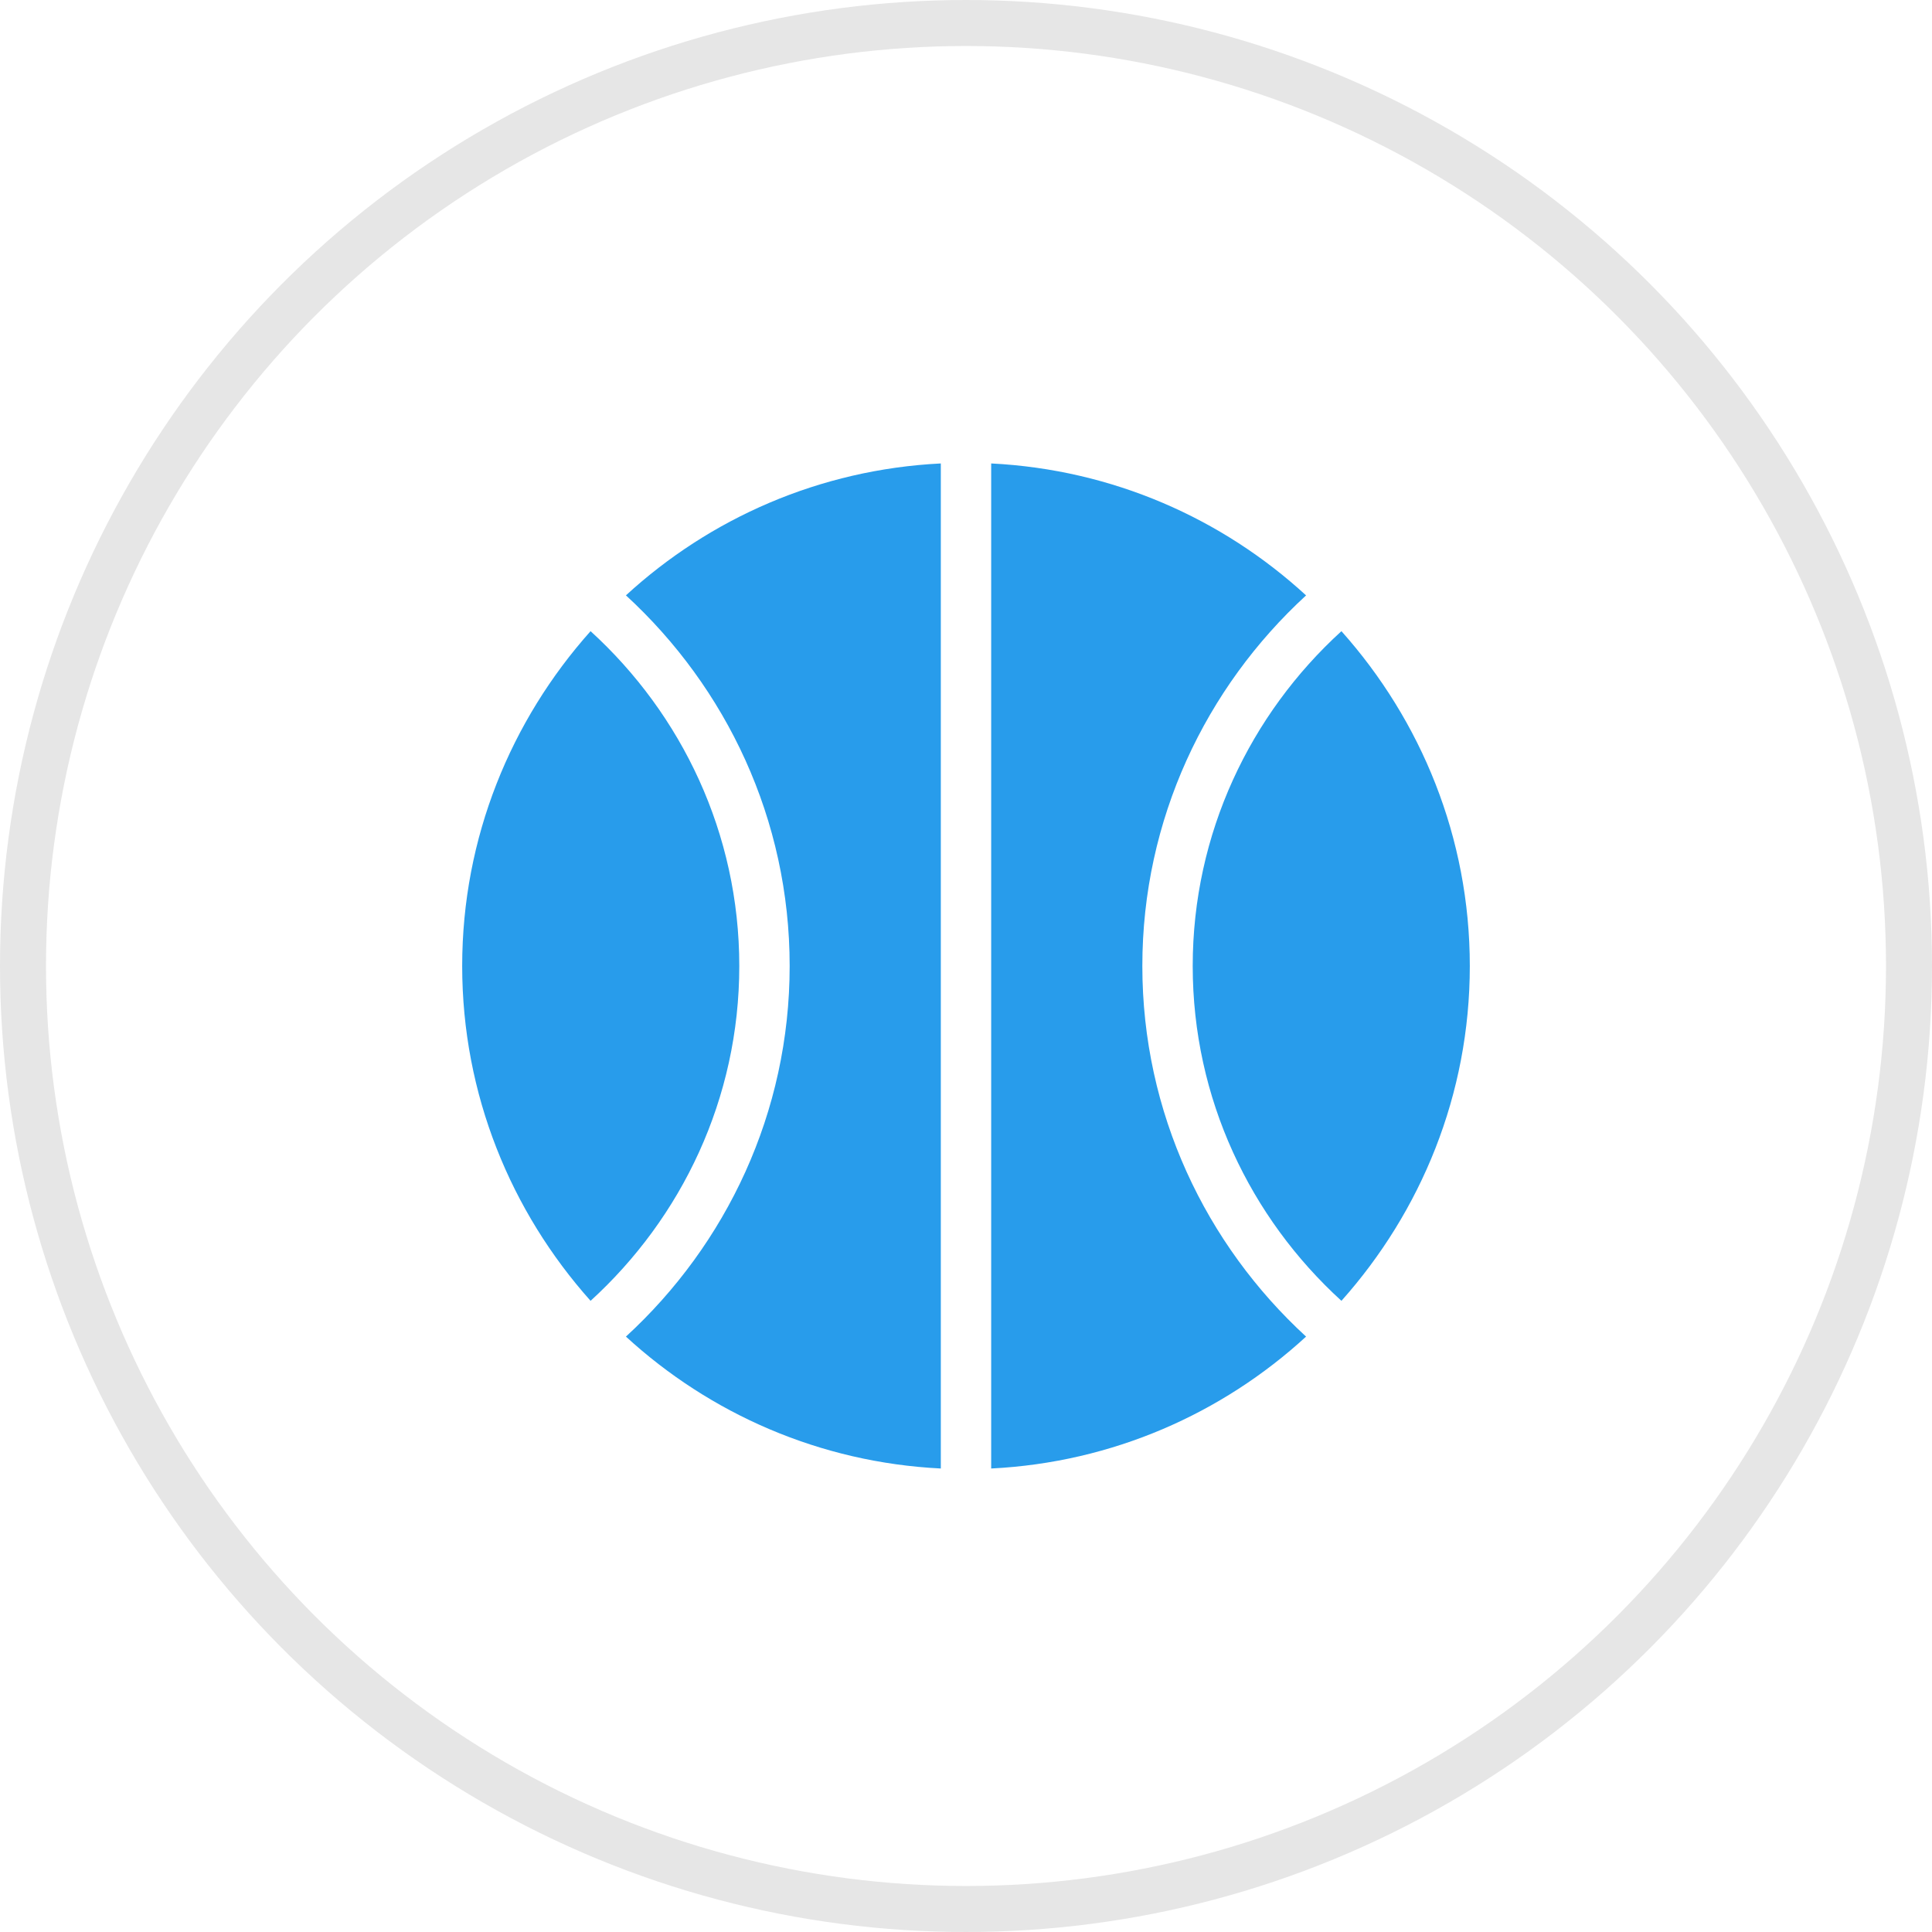
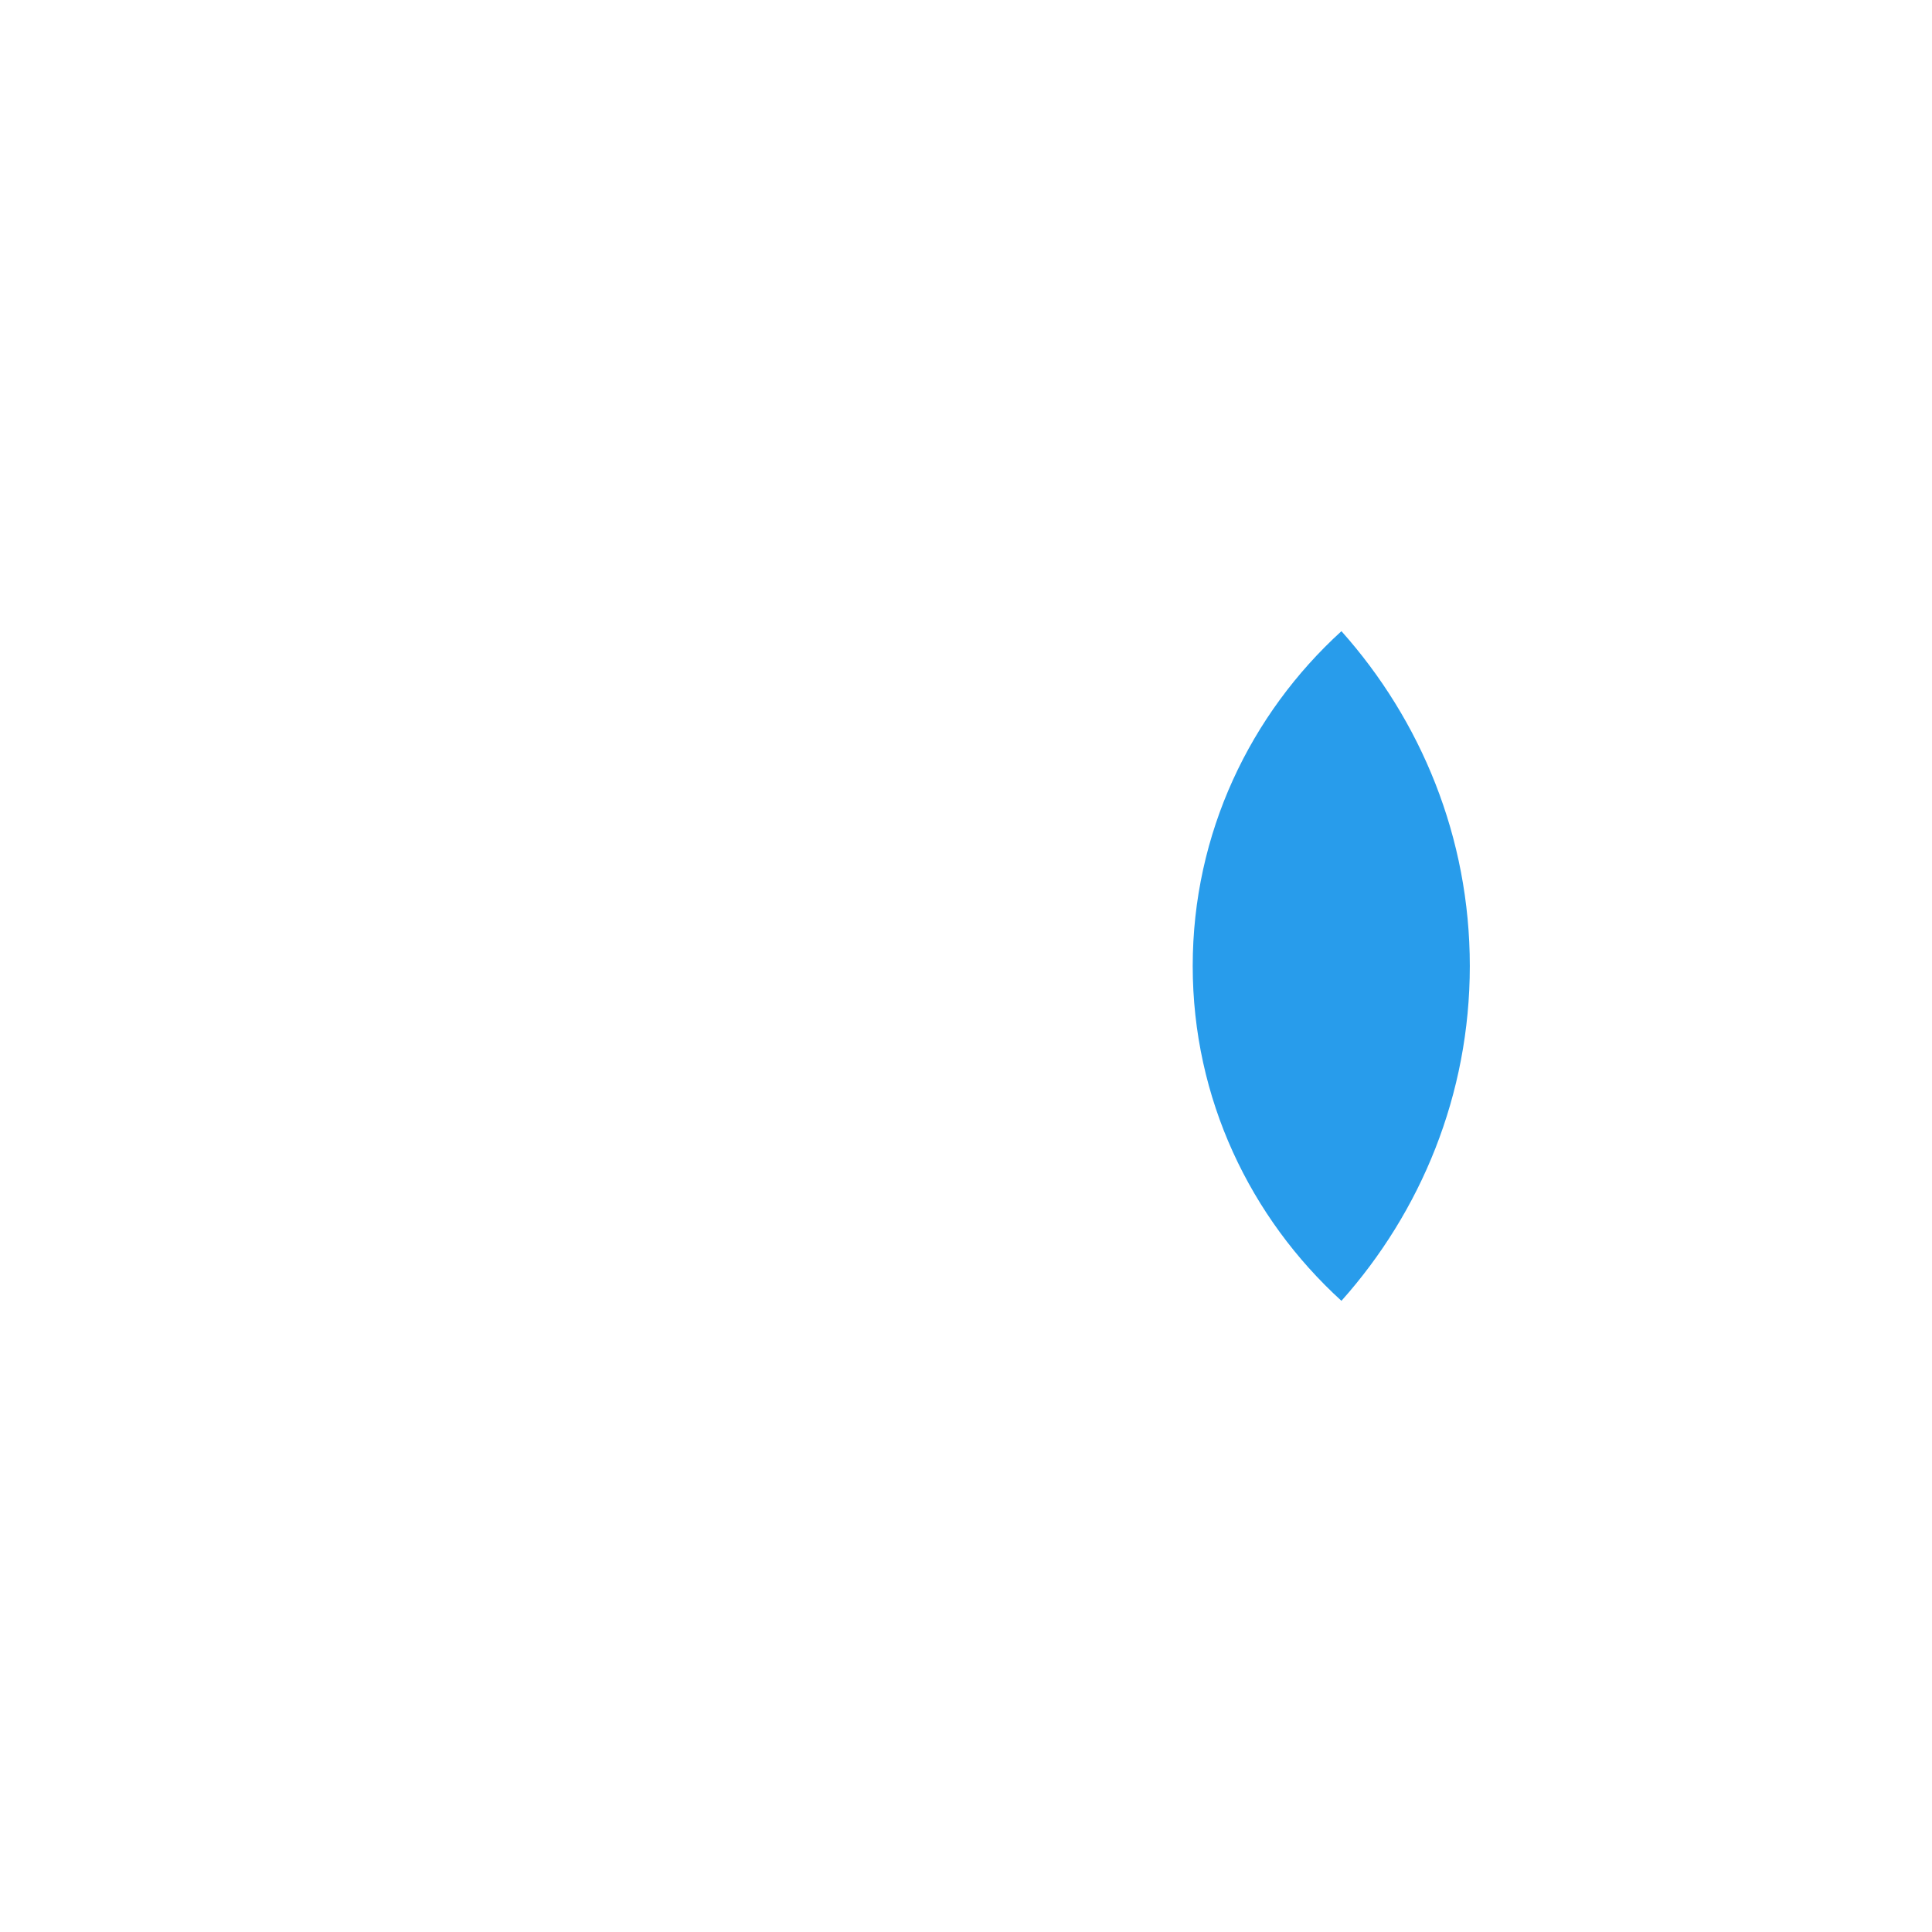
<svg xmlns="http://www.w3.org/2000/svg" width="84px" height="84px" viewBox="0 0 84 84" version="1.1">
  <title>10EEDF3E-7D63-4216-96AE-6E81282C6AF0</title>
  <desc>Created with sketchtool.</desc>
  <defs />
  <g id="Fields-of-USE-text" stroke="none" stroke-width="1" fill="none" fill-rule="evenodd" transform="translate(-146, -2308)">
    <g id="Group-3-Copy-6" transform="translate(146, 2308)">
-       <circle id="Oval-Copy" stroke="#E6E6E6" stroke-width="2" cx="42" cy="42" r="41" />
      <g id="Group" transform="translate(20, 20)" fill="#289CEB" fill-rule="nonzero">
-         <path d="M14.333,22 C14.333,28.376 11.578,34.107 7.214,38.113 C10.864,41.462 15.637,43.585 20.905,43.848 L20.905,0.15 C15.637,0.413 10.864,2.535 7.214,5.885 C11.578,9.893 14.333,15.624 14.333,22 Z" id="Shape" />
-         <path d="M5.677,7.442 C2.218,11.319 0.095,16.41 0.095,22 C0.095,27.59 2.218,32.681 5.677,36.558 C9.637,32.948 12.143,27.768 12.143,22 C12.143,16.232 9.637,11.052 5.677,7.442 Z" id="Shape" />
-         <path d="M31.857,22 C31.857,27.768 34.363,32.948 38.323,36.558 C41.782,32.681 43.905,27.59 43.905,22 C43.905,16.41 41.782,11.319 38.323,7.442 C34.363,11.052 31.857,16.232 31.857,22 Z" id="Shape" />
-         <path d="M36.786,5.887 C33.136,2.535 28.363,0.415 23.095,0.15 L23.095,43.848 C28.363,43.585 33.136,41.462 36.786,38.113 C32.422,34.107 29.667,28.376 29.667,22 C29.667,15.624 32.422,9.893 36.786,5.887 Z" id="Shape" />
+         <path d="M31.857,22 C31.857,27.768 34.363,32.948 38.323,36.558 C41.782,32.681 43.905,27.59 43.905,22 C43.905,16.41 41.782,11.319 38.323,7.442 C34.363,11.052 31.857,16.232 31.857,22 " id="Shape" />
      </g>
    </g>
  </g>
</svg>